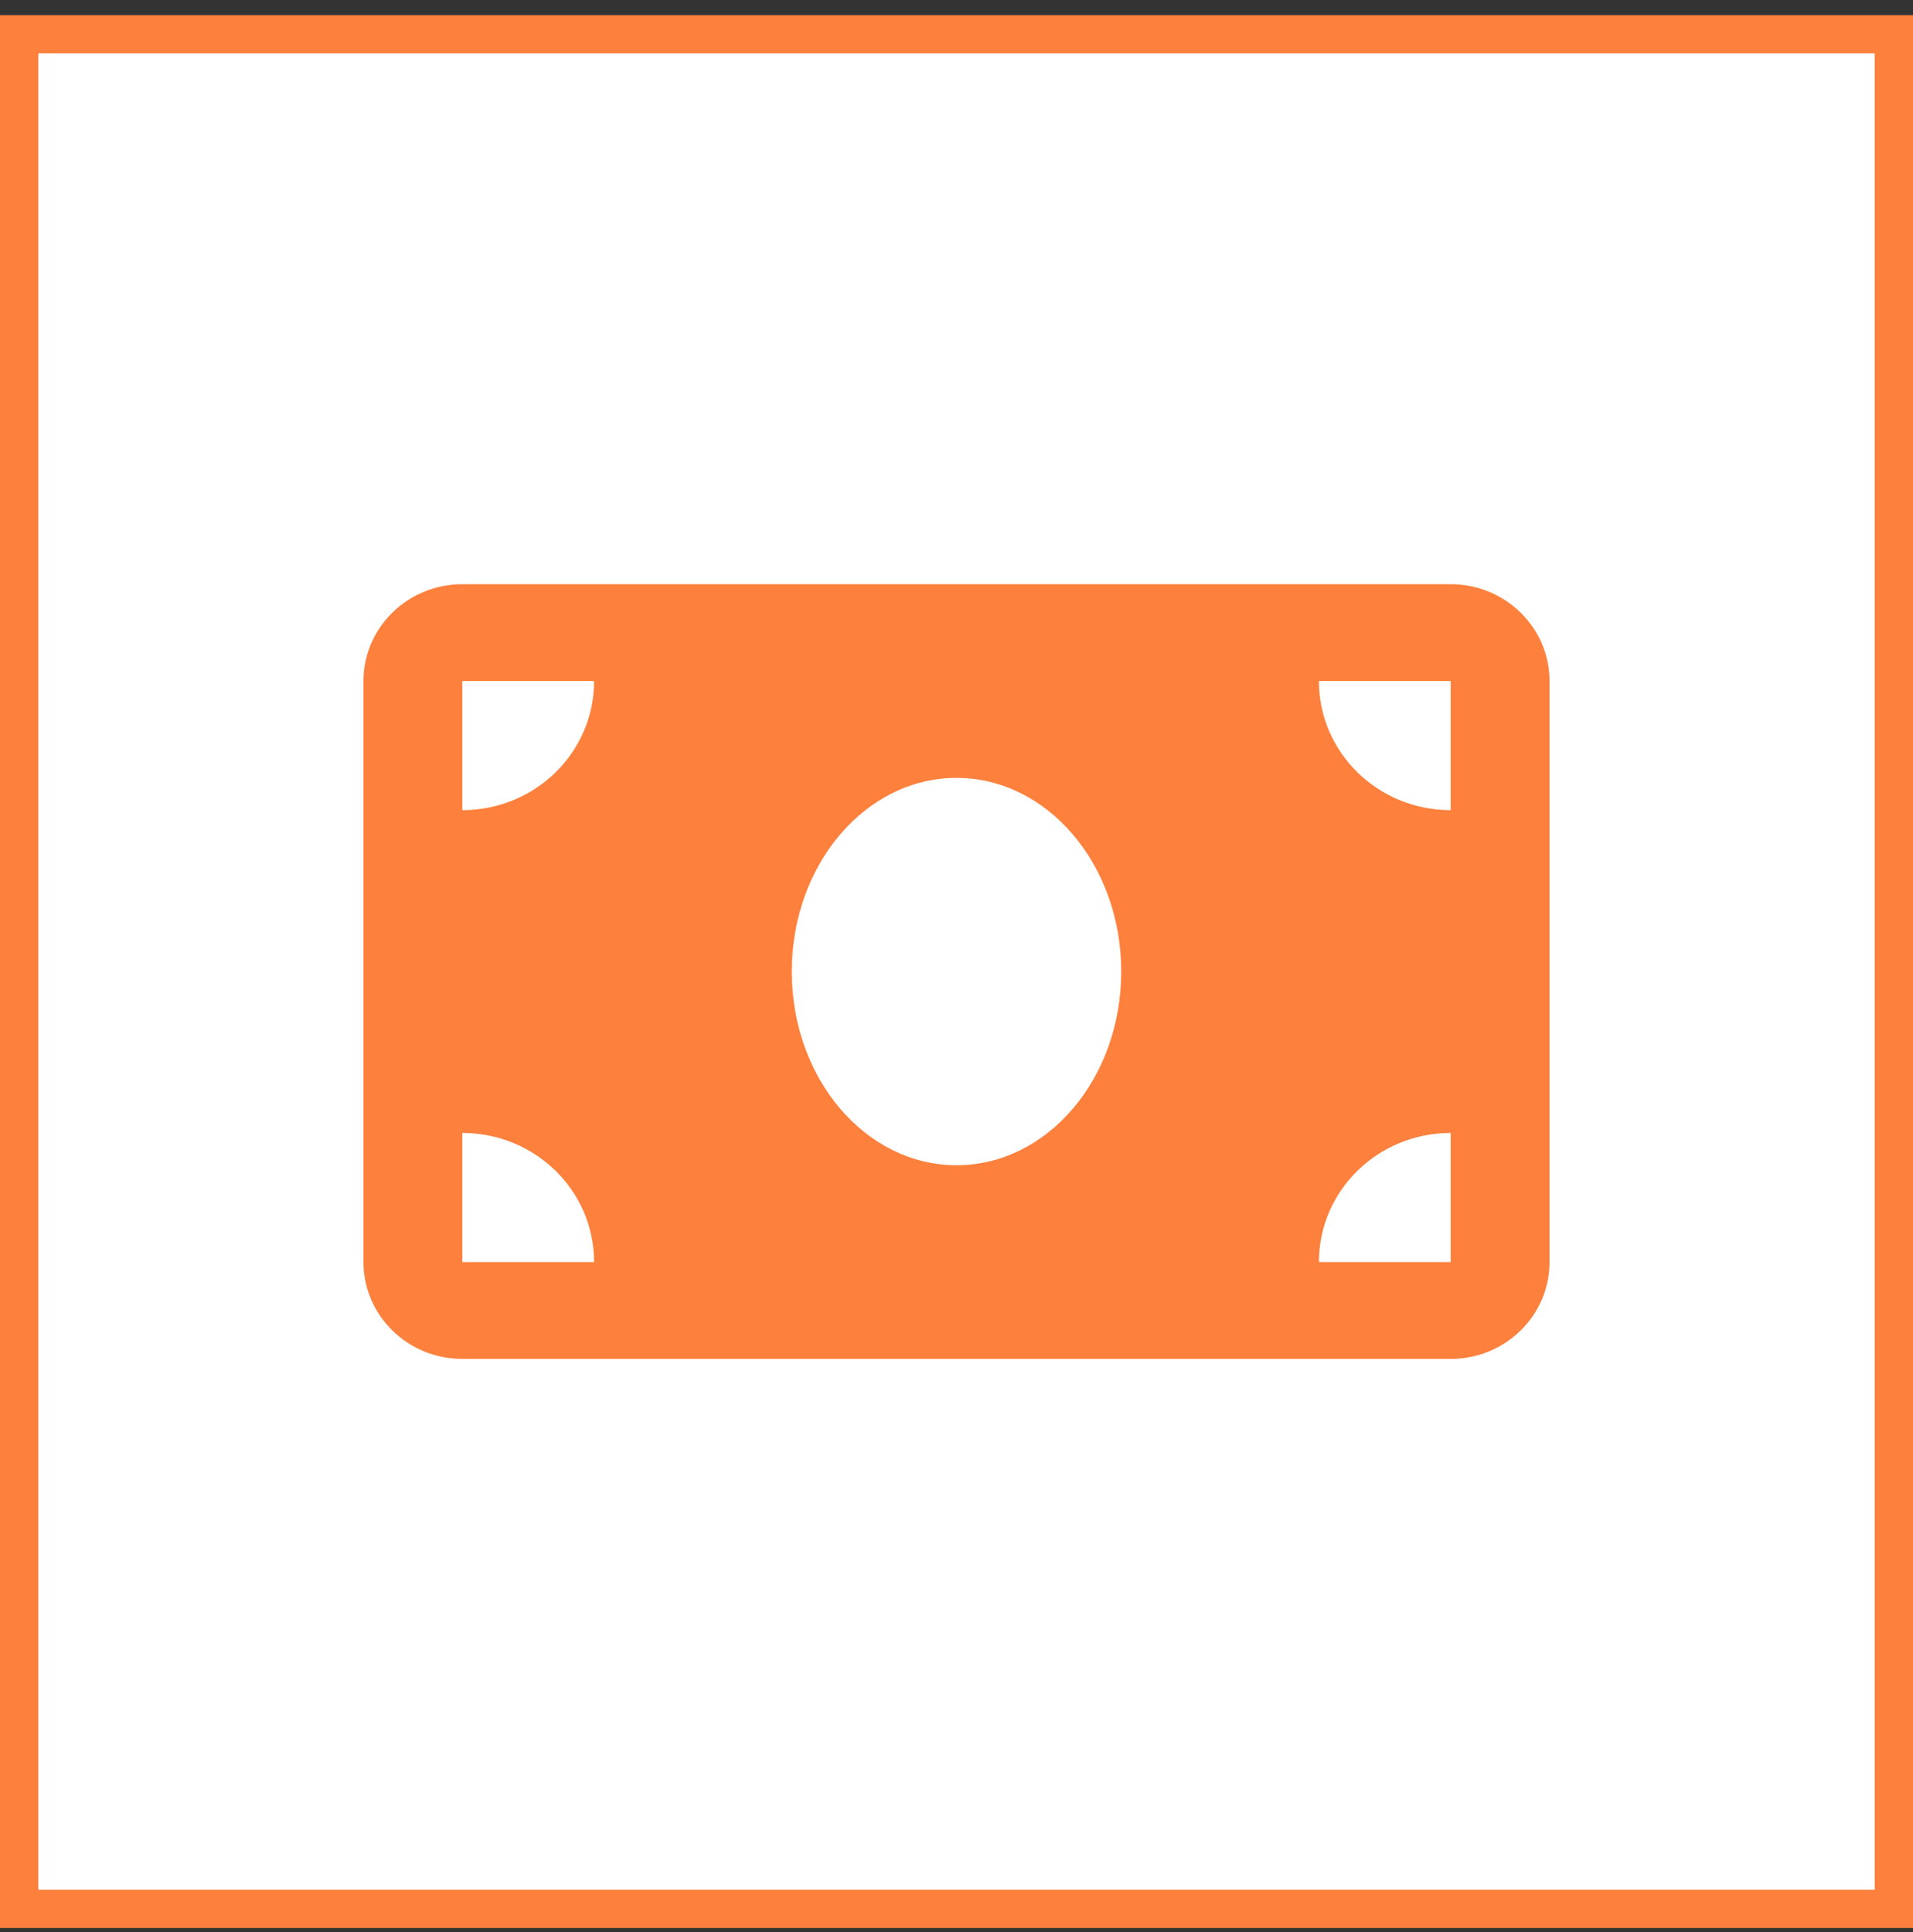
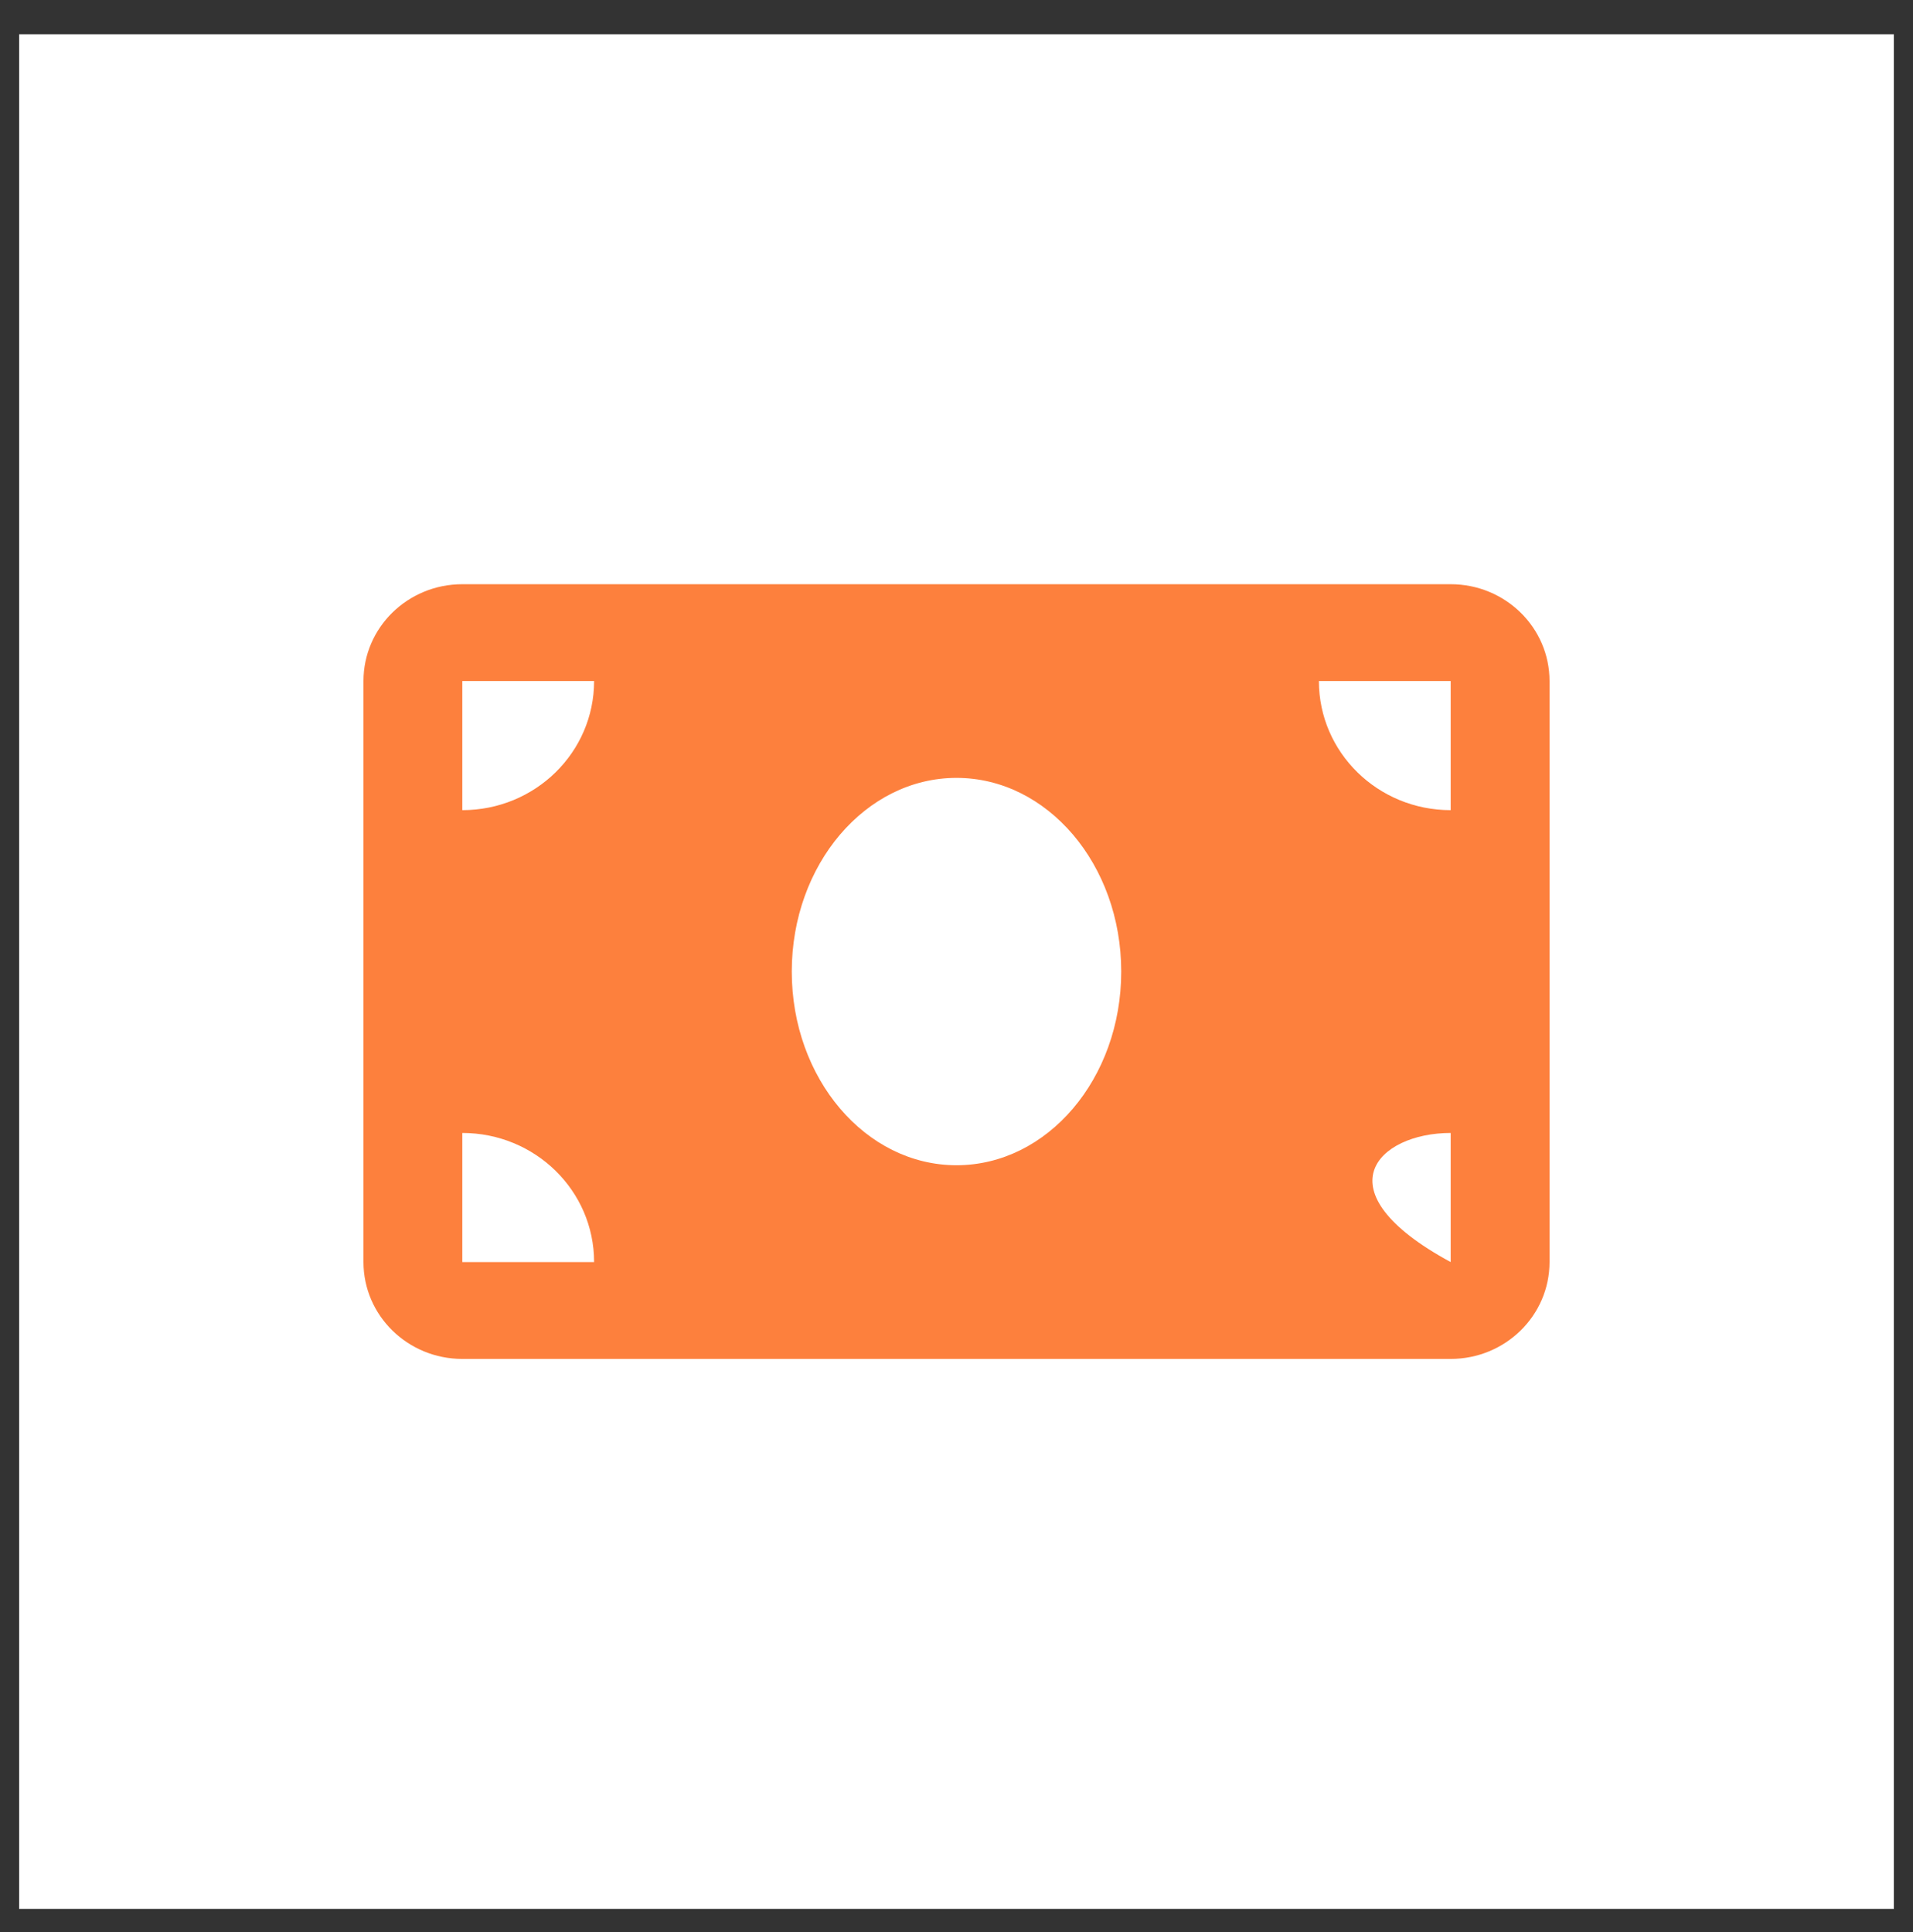
<svg xmlns="http://www.w3.org/2000/svg" width="100" height="101" viewBox="0 0 100 101" fill="none">
  <rect x="0" y="0" width="100" height="101" fill="#333333" stroke="none" />
  <rect x="1" y="1.791" width="98" height="98" fill="white" />
-   <path d="M75.833 30.541H24.167C21.313 30.541 19 32.807 19 35.603V65.978C19 68.773 21.313 71.041 24.167 71.041H75.833C78.687 71.041 81 68.775 81 65.978V35.603C81 32.807 78.686 30.541 75.833 30.541ZM24.167 65.978V59.228C27.975 59.228 31.056 62.247 31.056 65.978H24.167ZM24.167 42.353V35.603H31.056C31.056 39.337 27.975 42.353 24.167 42.353ZM50 60.916C45.245 60.916 41.389 56.383 41.389 50.791C41.389 45.199 45.245 40.666 50 40.666C54.755 40.666 58.611 45.199 58.611 50.791C58.611 56.381 54.758 60.916 50 60.916ZM75.833 65.978H68.944C68.944 62.247 72.025 59.228 75.833 59.228V65.978ZM75.833 42.353C72.025 42.353 68.944 39.335 68.944 35.603H75.833V42.353Z" fill="#FD803D" />
-   <rect x="1" y="1.791" width="98" height="98" stroke="#FD803D" stroke-width="2" />
+   <path d="M75.833 30.541H24.167C21.313 30.541 19 32.807 19 35.603V65.978C19 68.773 21.313 71.041 24.167 71.041H75.833C78.687 71.041 81 68.775 81 65.978V35.603C81 32.807 78.686 30.541 75.833 30.541ZM24.167 65.978V59.228C27.975 59.228 31.056 62.247 31.056 65.978H24.167ZM24.167 42.353V35.603H31.056C31.056 39.337 27.975 42.353 24.167 42.353ZM50 60.916C45.245 60.916 41.389 56.383 41.389 50.791C41.389 45.199 45.245 40.666 50 40.666C54.755 40.666 58.611 45.199 58.611 50.791C58.611 56.381 54.758 60.916 50 60.916ZM75.833 65.978C68.944 62.247 72.025 59.228 75.833 59.228V65.978ZM75.833 42.353C72.025 42.353 68.944 39.335 68.944 35.603H75.833V42.353Z" fill="#FD803D" />
</svg>